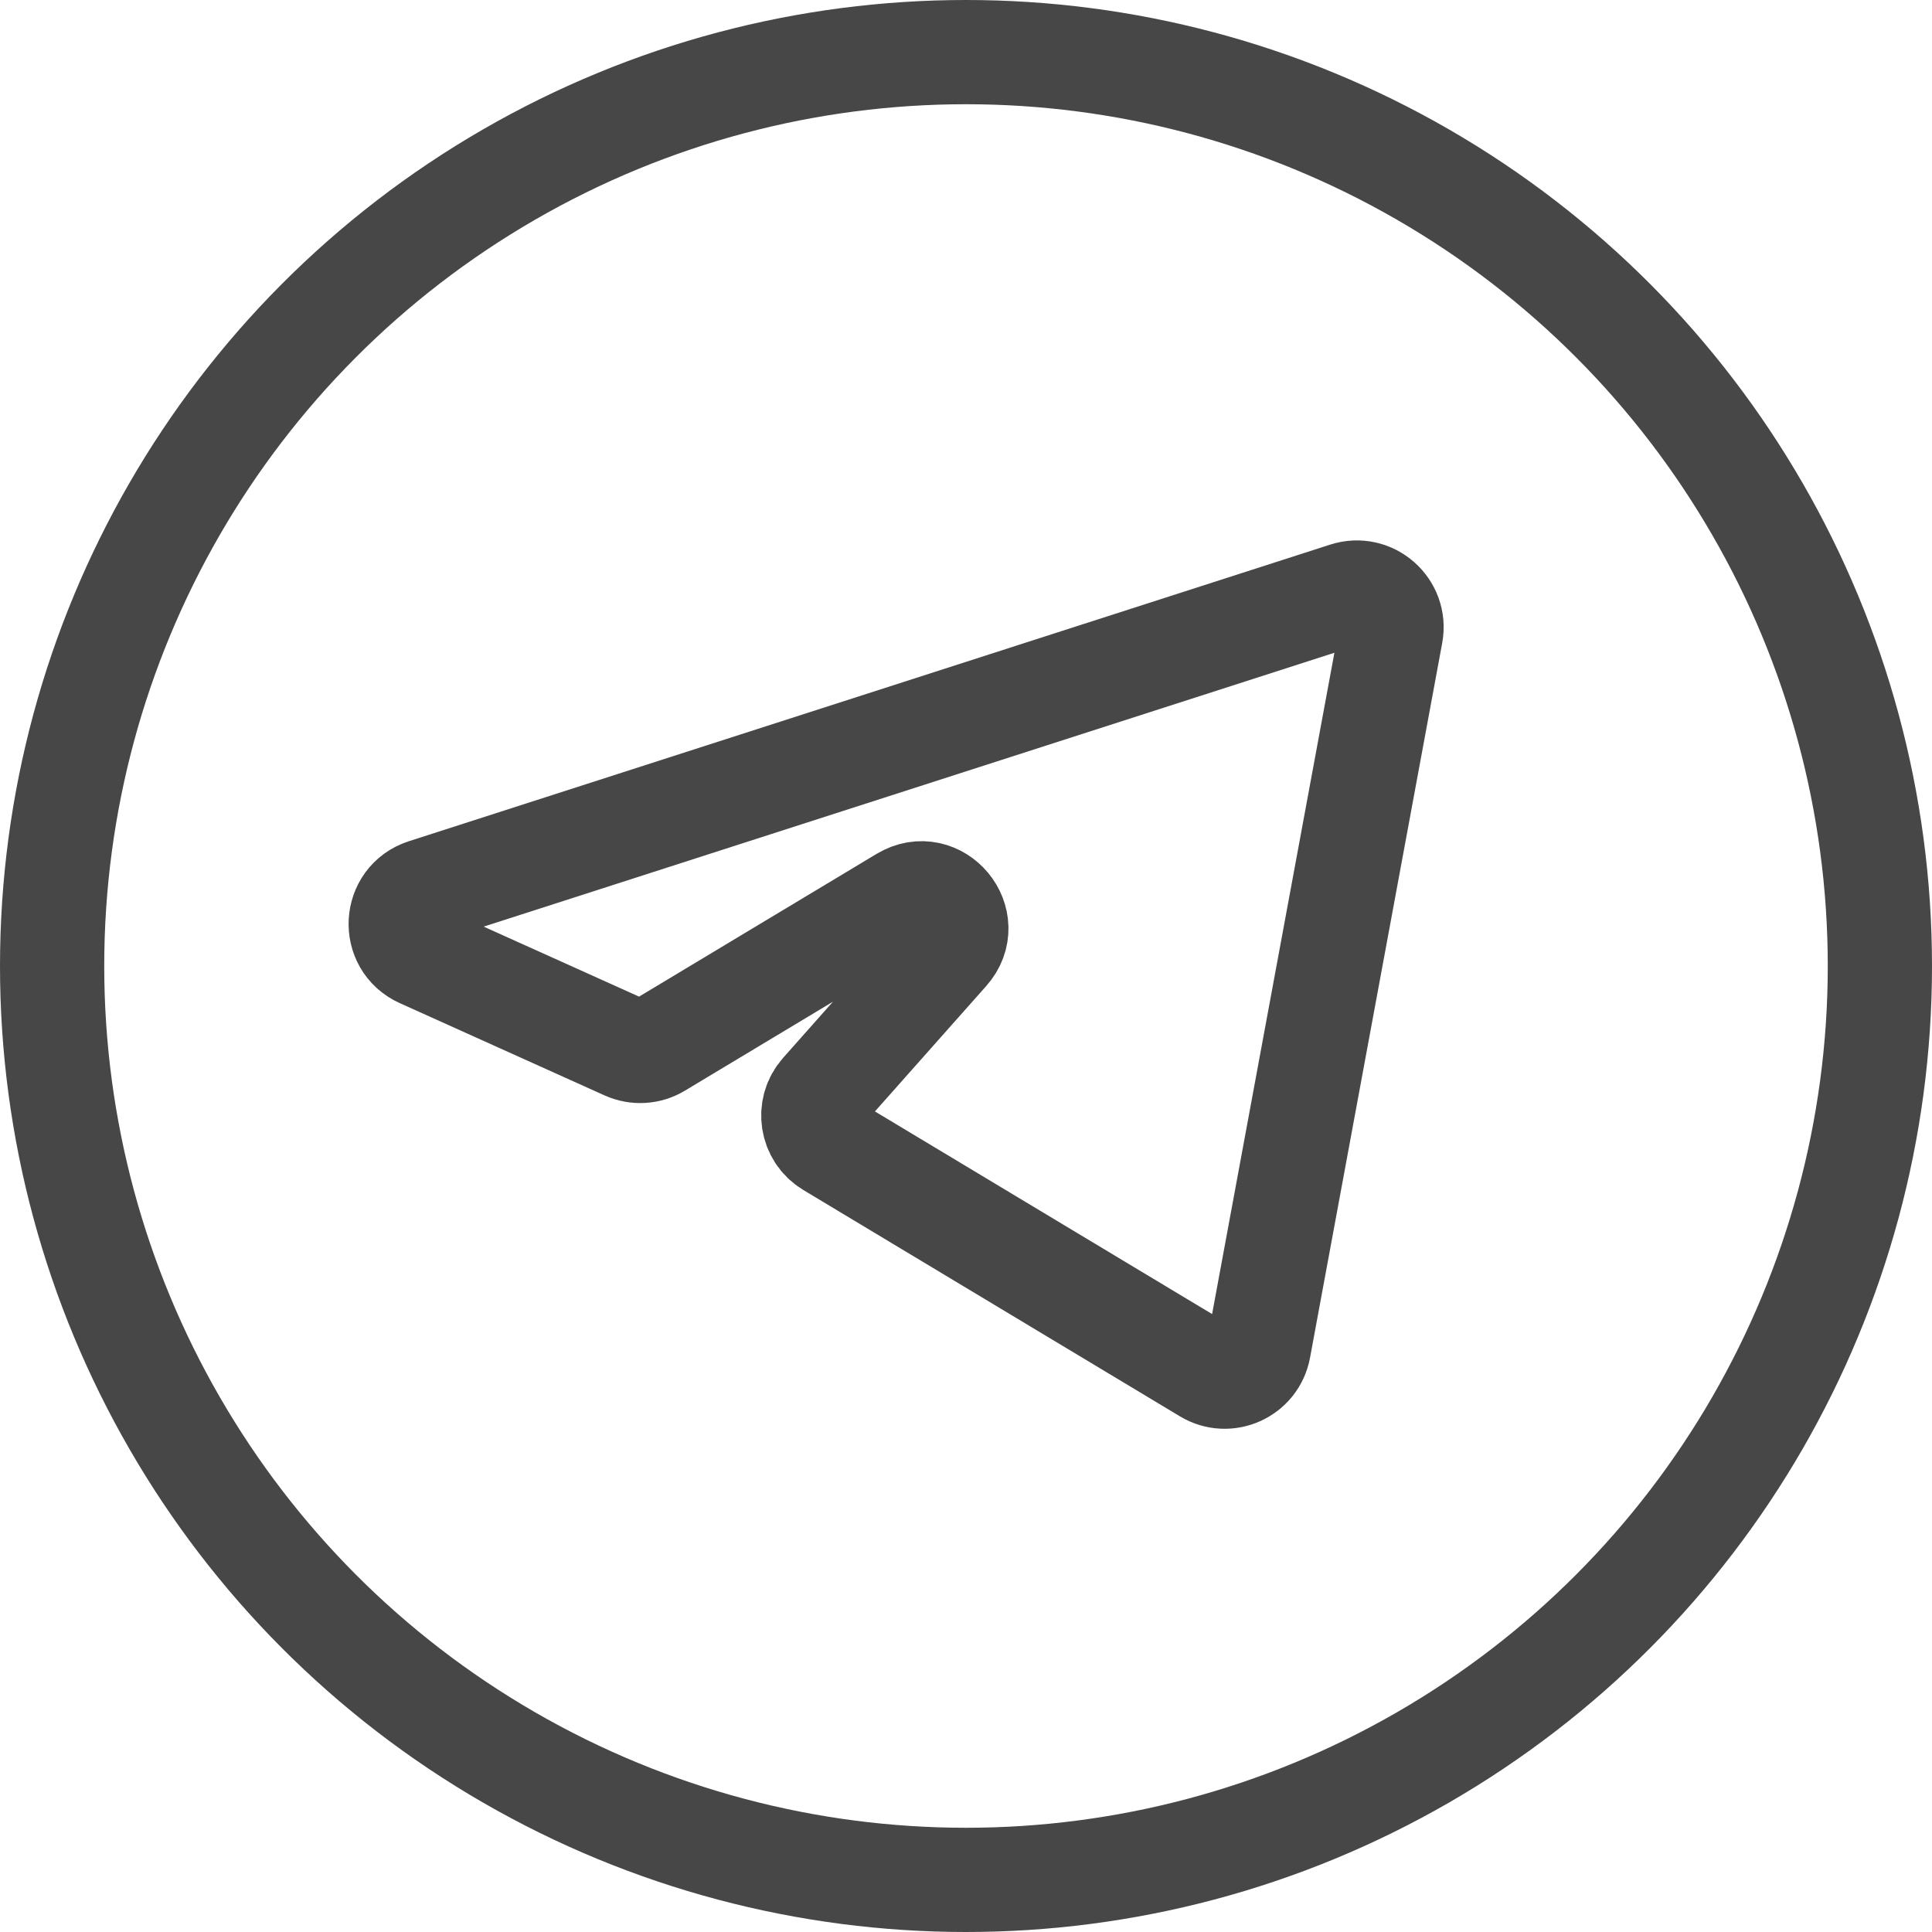
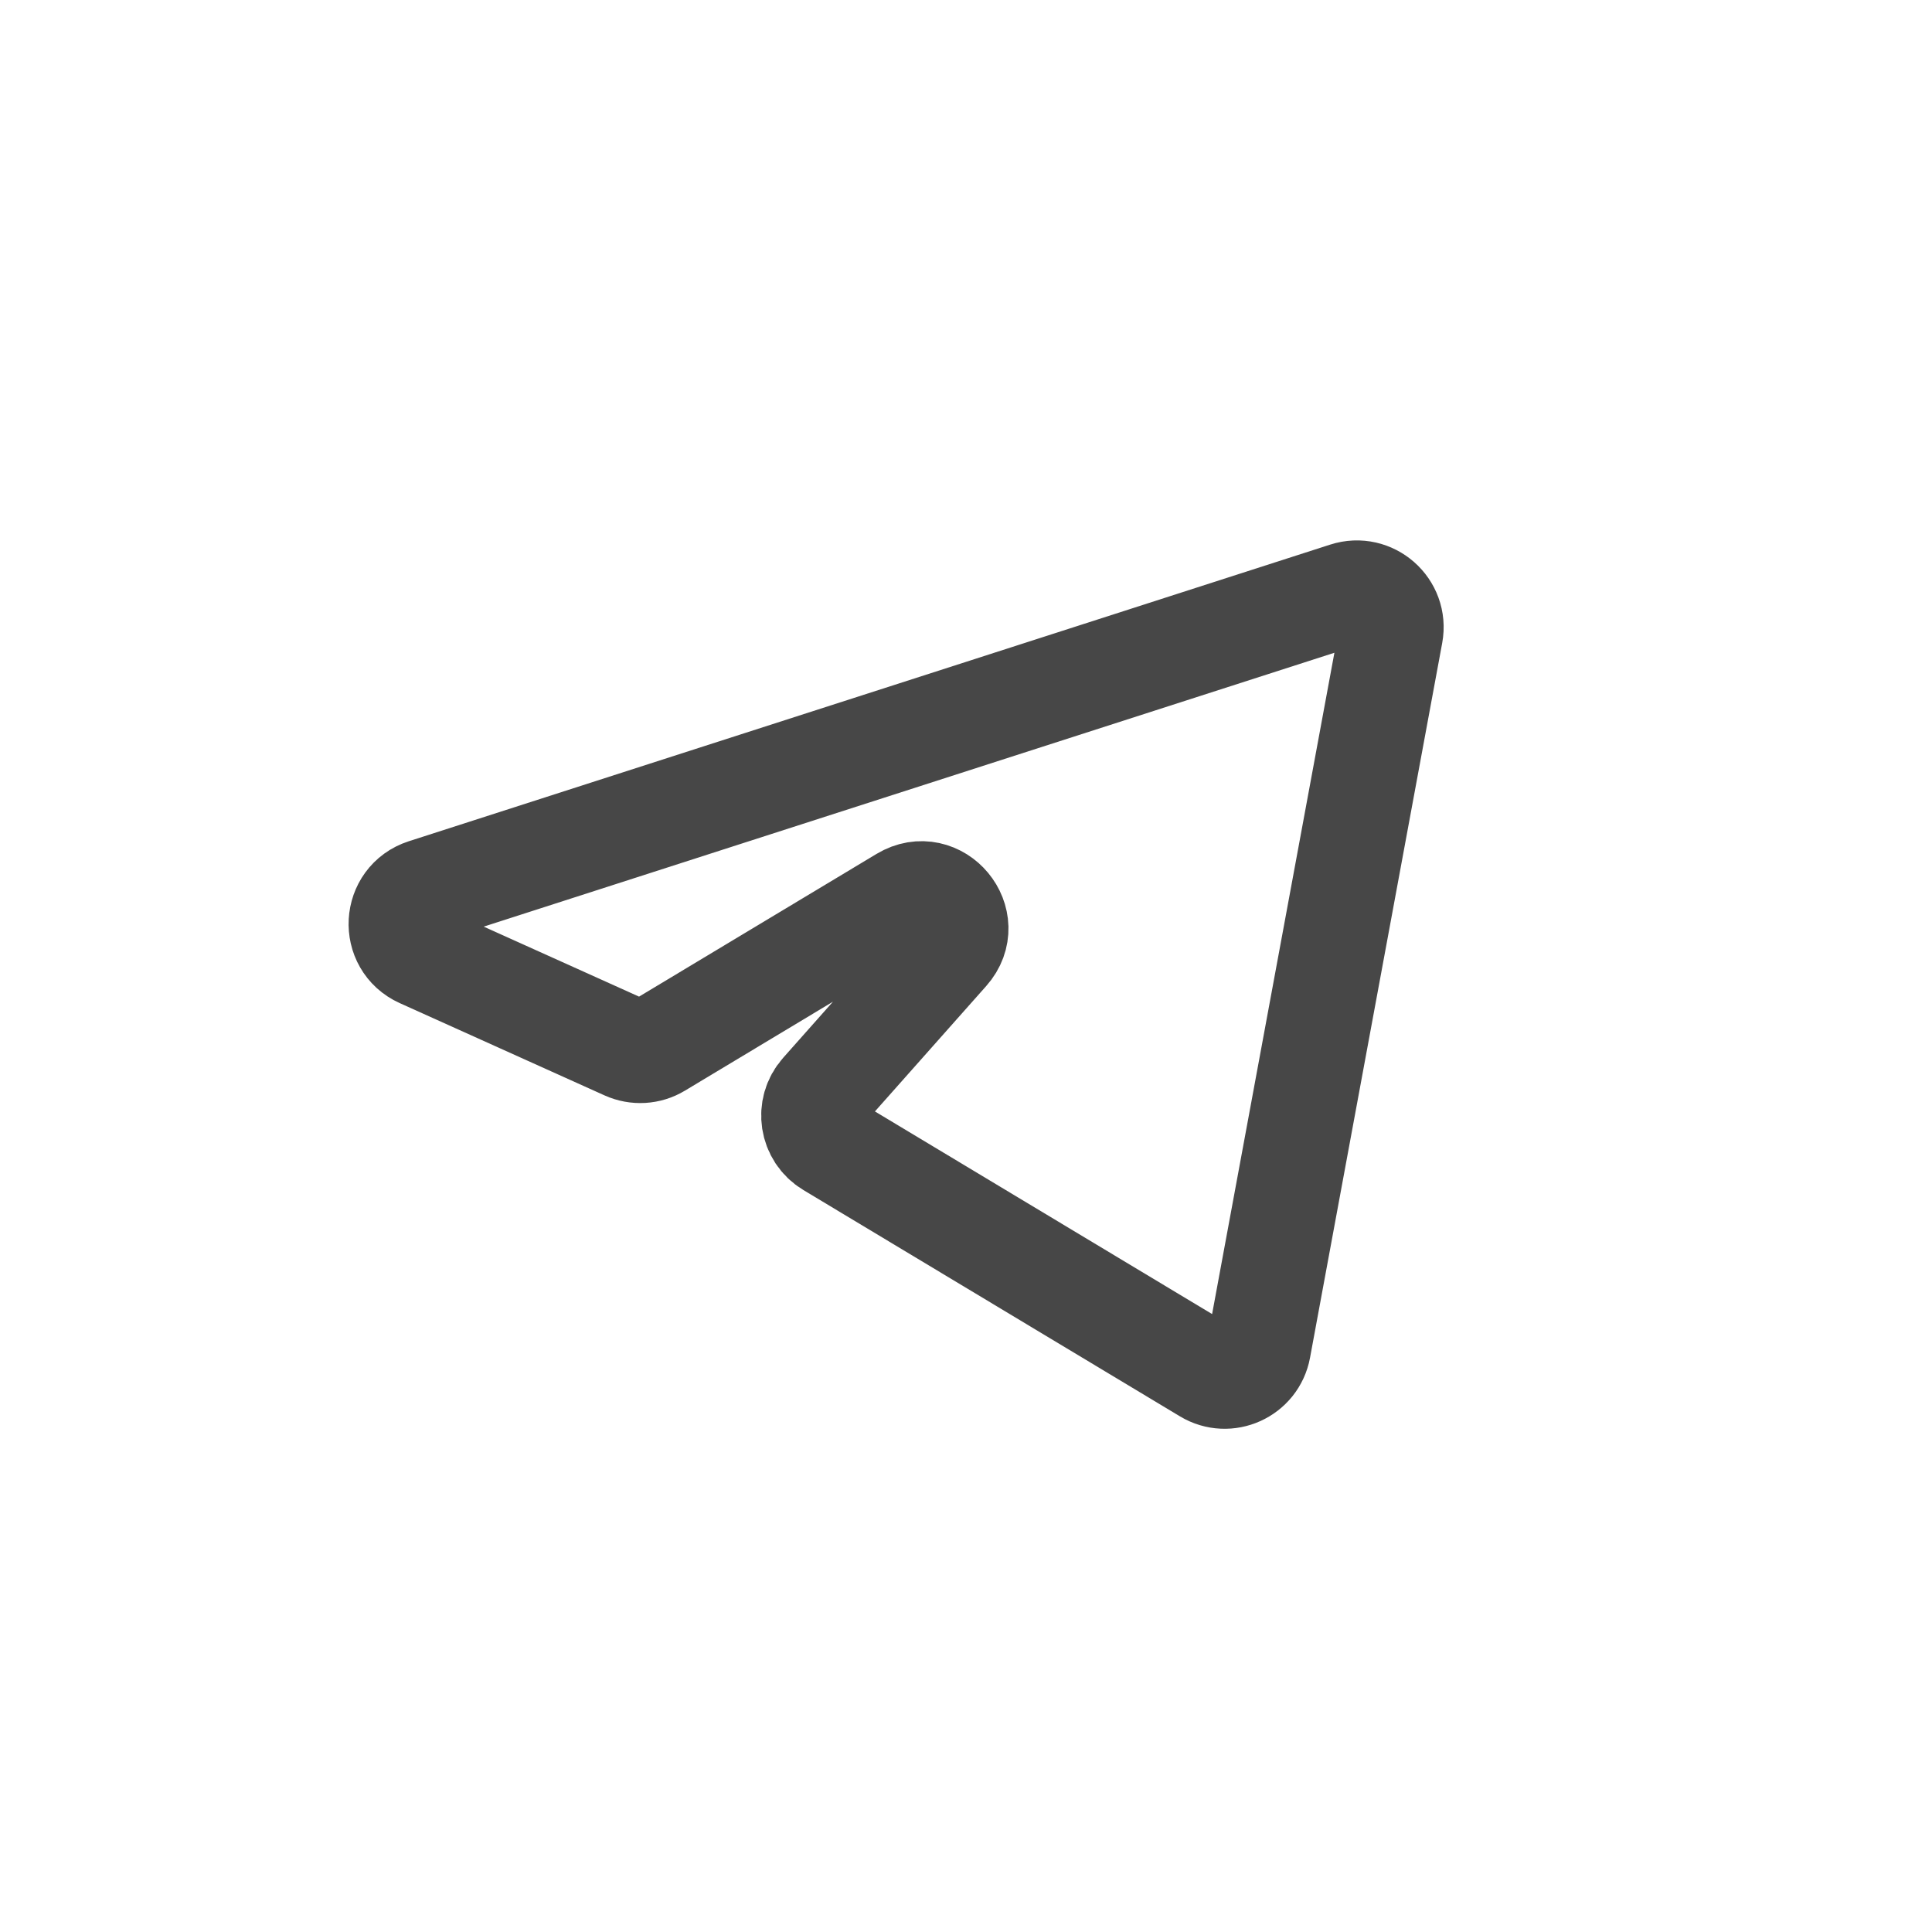
<svg xmlns="http://www.w3.org/2000/svg" width="40" height="40" viewBox="0 0 40 40" fill="none">
  <path d="M28.798 13.118C28.897 12.583 28.388 12.136 27.87 12.303L8.795 18.444C8.168 18.646 8.12 19.514 8.72 19.785L12.959 21.695C13.174 21.792 13.423 21.778 13.625 21.656L18.704 18.604C19.41 18.18 20.159 19.082 19.612 19.698L17.02 22.619C16.721 22.956 16.802 23.481 17.188 23.713L24.985 28.399C25.415 28.658 25.971 28.407 26.062 27.913L28.798 13.118Z" stroke="#474747" stroke-width="2.158" stroke-linejoin="round" />
-   <circle cx="20" cy="20" r="18.921" stroke="#474747" stroke-width="2.158" />
</svg>